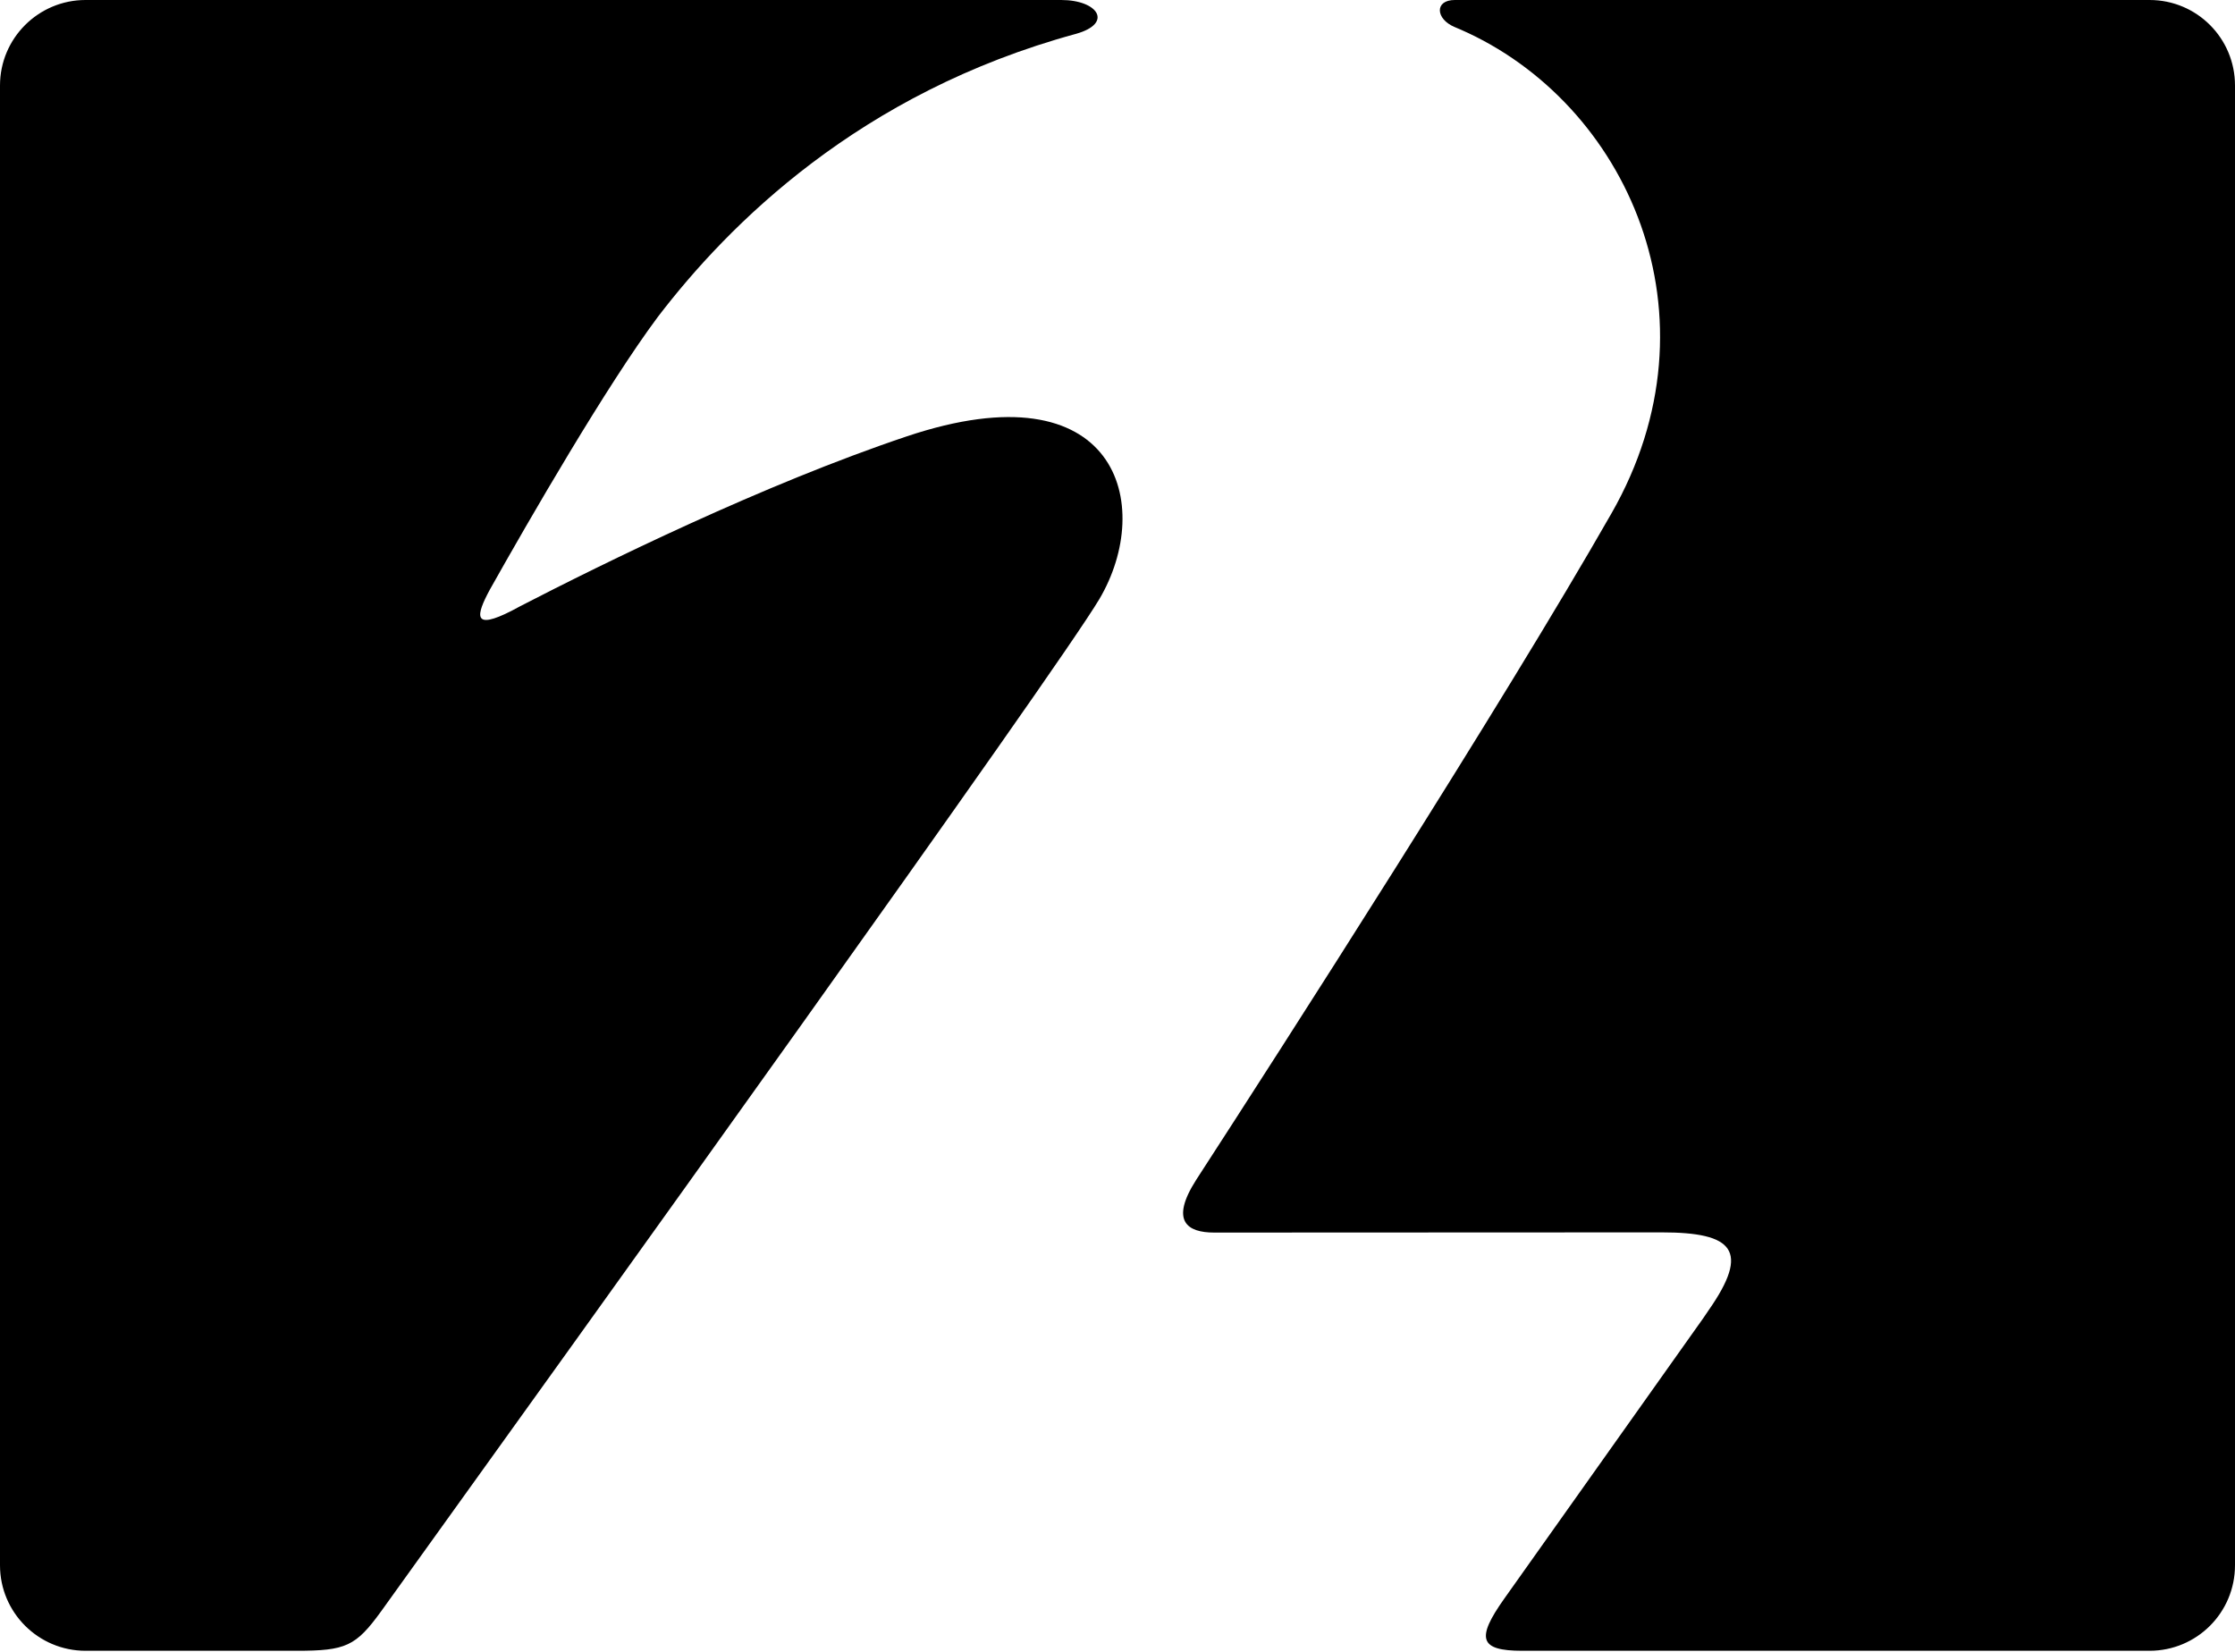
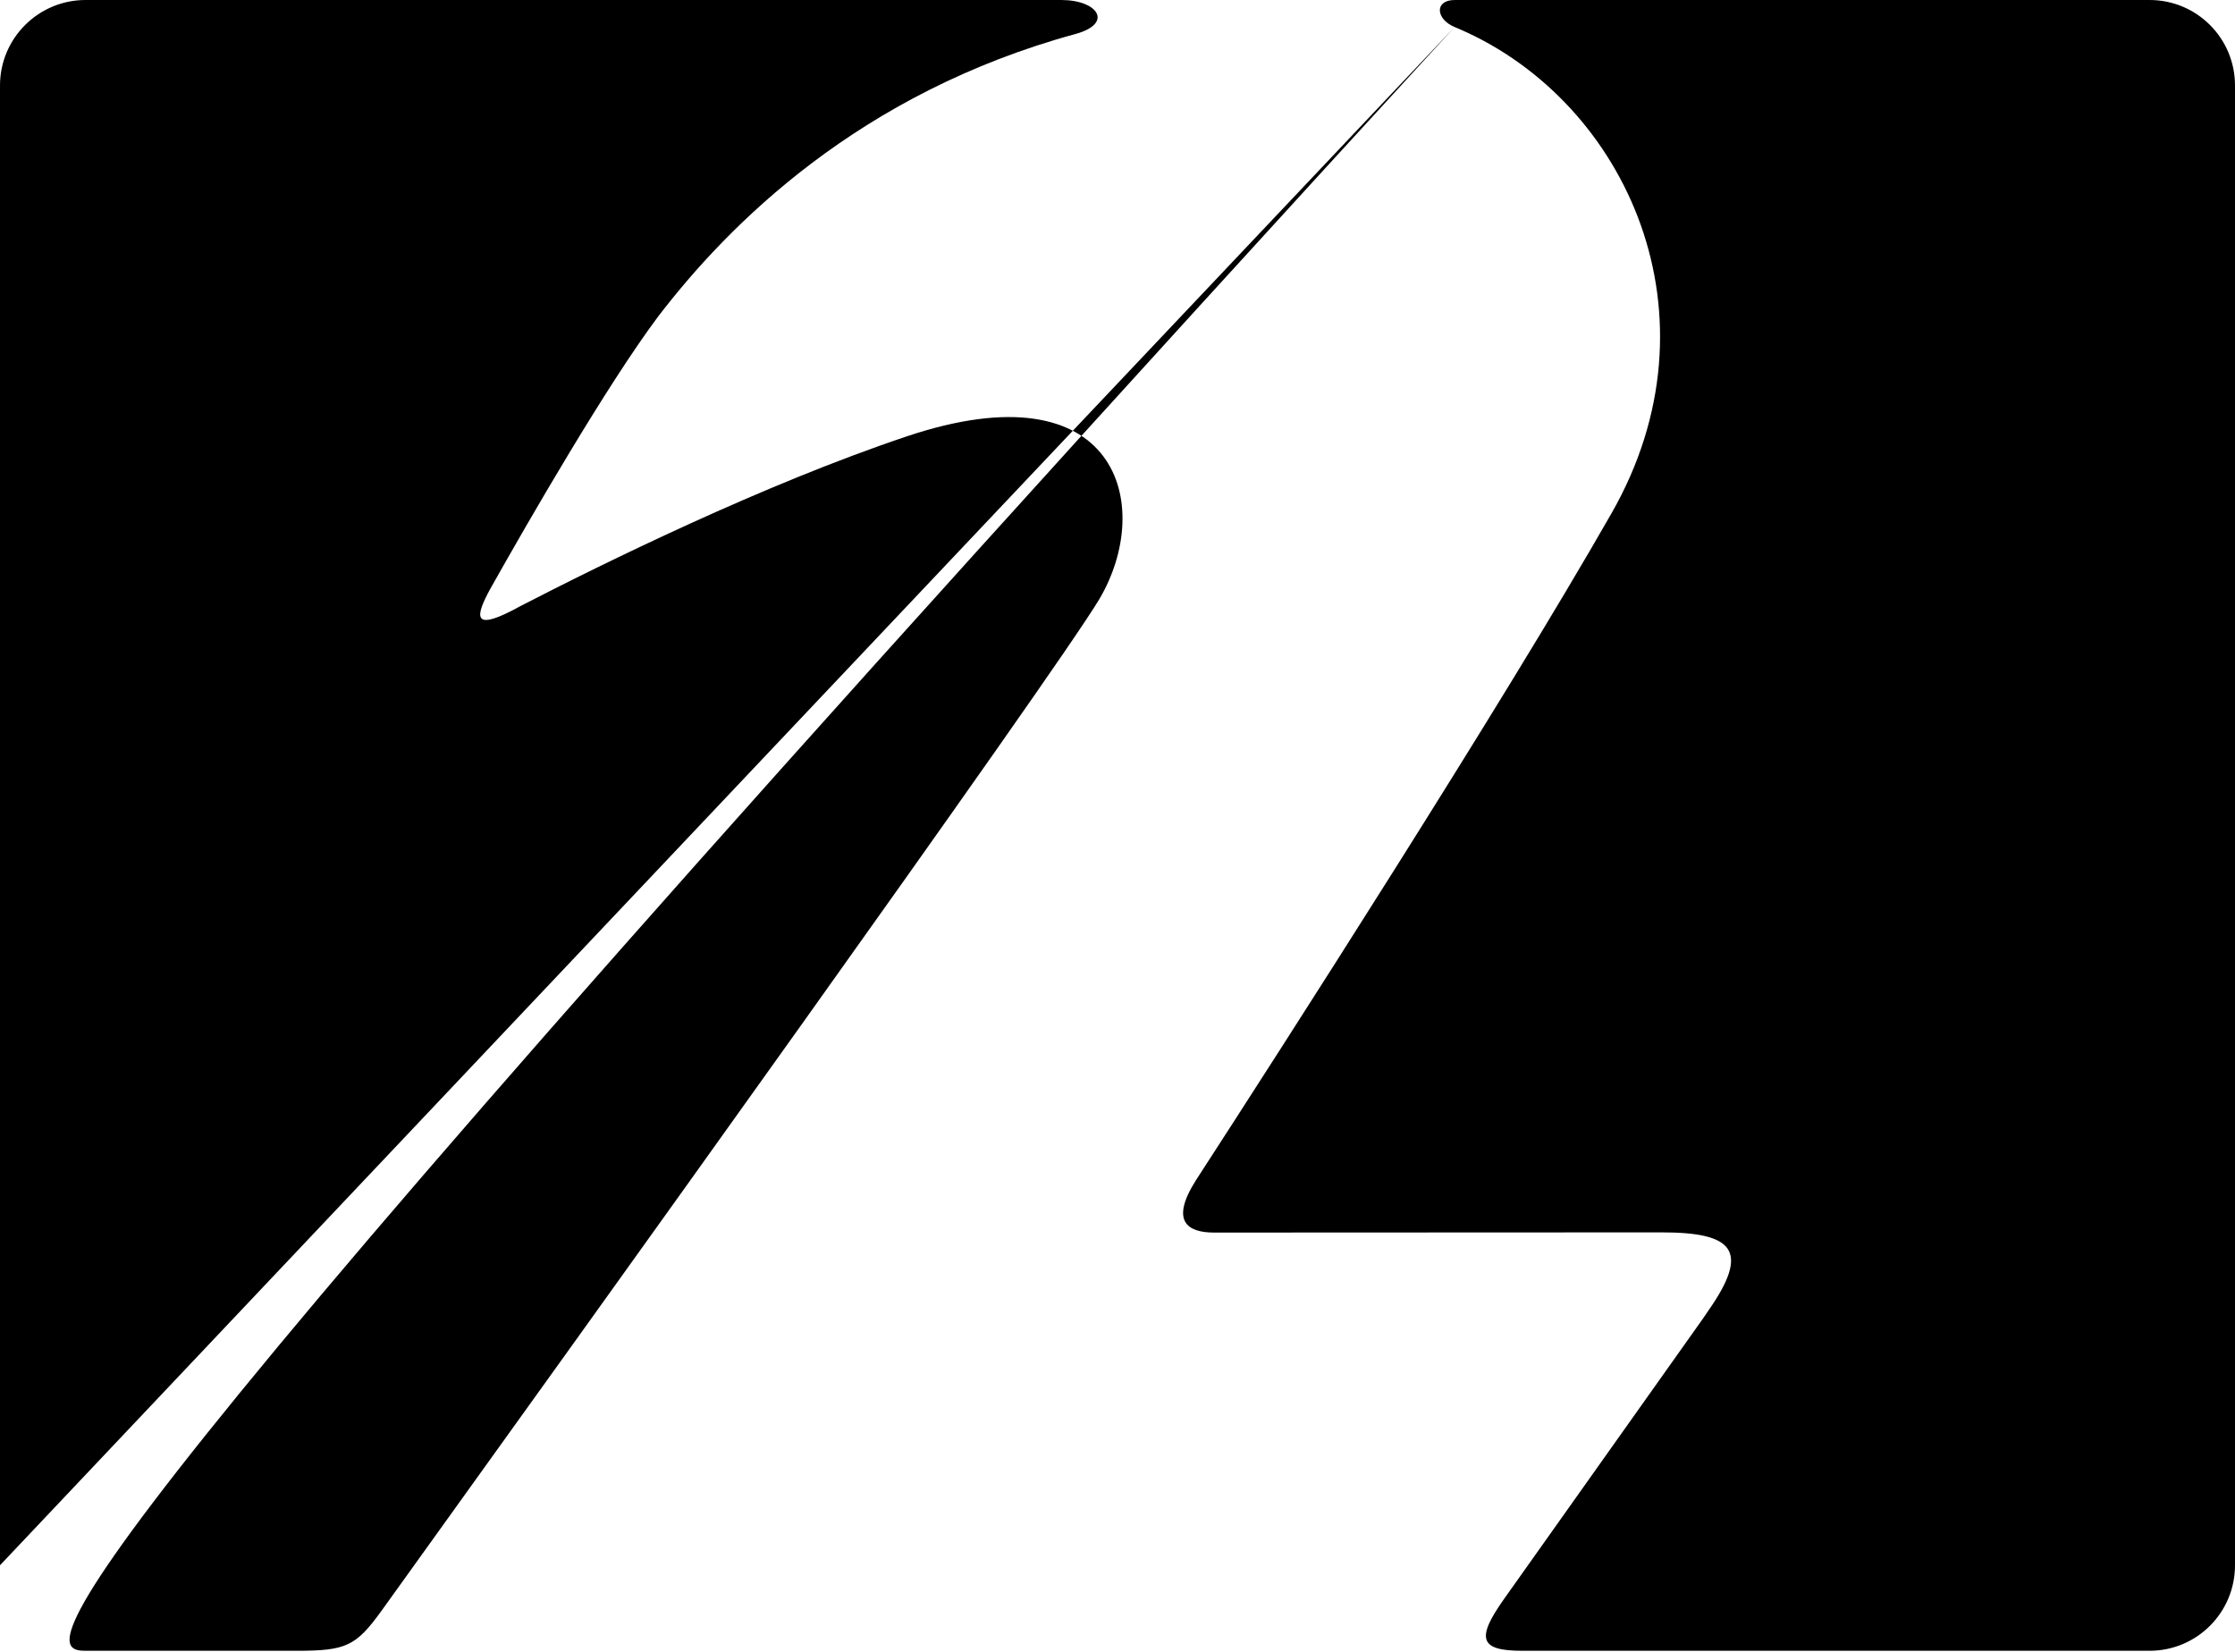
<svg xmlns="http://www.w3.org/2000/svg" xmlns:ns1="http://sodipodi.sourceforge.net/DTD/sodipodi-0.dtd" xmlns:ns2="http://www.inkscape.org/namespaces/inkscape" width="23" height="17" id="svg2" ns1:version="0.32" ns2:version="0.45.1" version="1.0" ns2:output_extension="org.inkscape.output.svg.inkscape">
  <defs id="defs4">

  </defs>
  <ns1:namedview id="base" pagecolor="#ffffff" bordercolor="#666666" borderopacity="1.0" gridtolerance="10000" guidetolerance="10" objecttolerance="10" ns2:pageopacity="0.0" ns2:pageshadow="2" ns2:zoom="7.0125876" ns2:cx="12.24126" ns2:cy="8.7996281" ns2:document-units="px" ns2:current-layer="layer1" width="23px" height="17px" showgrid="true" ns2:window-width="784" ns2:window-height="575" ns2:window-x="23" ns2:window-y="23" />
  <g ns2:label="Layer 1" ns2:groupmode="layer" id="layer1" transform="translate(2.789,-949.836)">
-     <path style="fill:#000000;fill-rule:nonzero;stroke:none" d="M 12.18,950.114 L 12.241,950.14 C 13.957,950.892 14.954,953.093 13.794,955.12 C 12.671,957.088 10.394,960.631 9.521,961.978 C 9.247,962.406 9.432,962.521 9.705,962.521 L 14.311,962.519 C 15.045,962.519 15.228,962.702 14.791,963.325 L 14.741,963.399 L 12.688,966.293 C 12.401,966.699 12.434,966.825 12.875,966.825 L 19.332,966.825 C 19.818,966.825 20.211,966.432 20.211,965.945 L 20.211,950.716 C 20.211,950.229 19.818,949.836 19.332,949.836 L 12.182,949.836 C 11.971,949.836 11.984,950.032 12.18,950.114 M -2.789,965.945 C -2.789,966.432 -2.393,966.825 -1.909,966.825 L 0.264,966.825 C 0.77,966.825 0.872,966.779 1.133,966.419 C 3.214,963.523 8.074,956.758 8.524,956.002 C 9.097,955.033 8.713,953.599 6.542,954.327 C 5.067,954.822 3.416,955.635 2.564,956.075 L 2.478,956.121 C 2.073,956.328 2.108,956.171 2.252,955.904 C 2.66,955.178 3.453,953.805 3.981,953.097 C 4.707,952.148 6.053,950.792 8.285,950.184 C 8.671,950.075 8.508,949.836 8.132,949.836 L -1.909,949.836 C -2.393,949.836 -2.789,950.229 -2.789,950.716 L -2.789,965.945 z " id="path8721" />
+     <path style="fill:#000000;fill-rule:nonzero;stroke:none" d="M 12.18,950.114 L 12.241,950.14 C 13.957,950.892 14.954,953.093 13.794,955.12 C 12.671,957.088 10.394,960.631 9.521,961.978 C 9.247,962.406 9.432,962.521 9.705,962.521 L 14.311,962.519 C 15.045,962.519 15.228,962.702 14.791,963.325 L 14.741,963.399 L 12.688,966.293 C 12.401,966.699 12.434,966.825 12.875,966.825 L 19.332,966.825 C 19.818,966.825 20.211,966.432 20.211,965.945 L 20.211,950.716 C 20.211,950.229 19.818,949.836 19.332,949.836 L 12.182,949.836 C 11.971,949.836 11.984,950.032 12.18,950.114 C -2.789,966.432 -2.393,966.825 -1.909,966.825 L 0.264,966.825 C 0.77,966.825 0.872,966.779 1.133,966.419 C 3.214,963.523 8.074,956.758 8.524,956.002 C 9.097,955.033 8.713,953.599 6.542,954.327 C 5.067,954.822 3.416,955.635 2.564,956.075 L 2.478,956.121 C 2.073,956.328 2.108,956.171 2.252,955.904 C 2.66,955.178 3.453,953.805 3.981,953.097 C 4.707,952.148 6.053,950.792 8.285,950.184 C 8.671,950.075 8.508,949.836 8.132,949.836 L -1.909,949.836 C -2.393,949.836 -2.789,950.229 -2.789,950.716 L -2.789,965.945 z " id="path8721" />
  </g>
</svg>